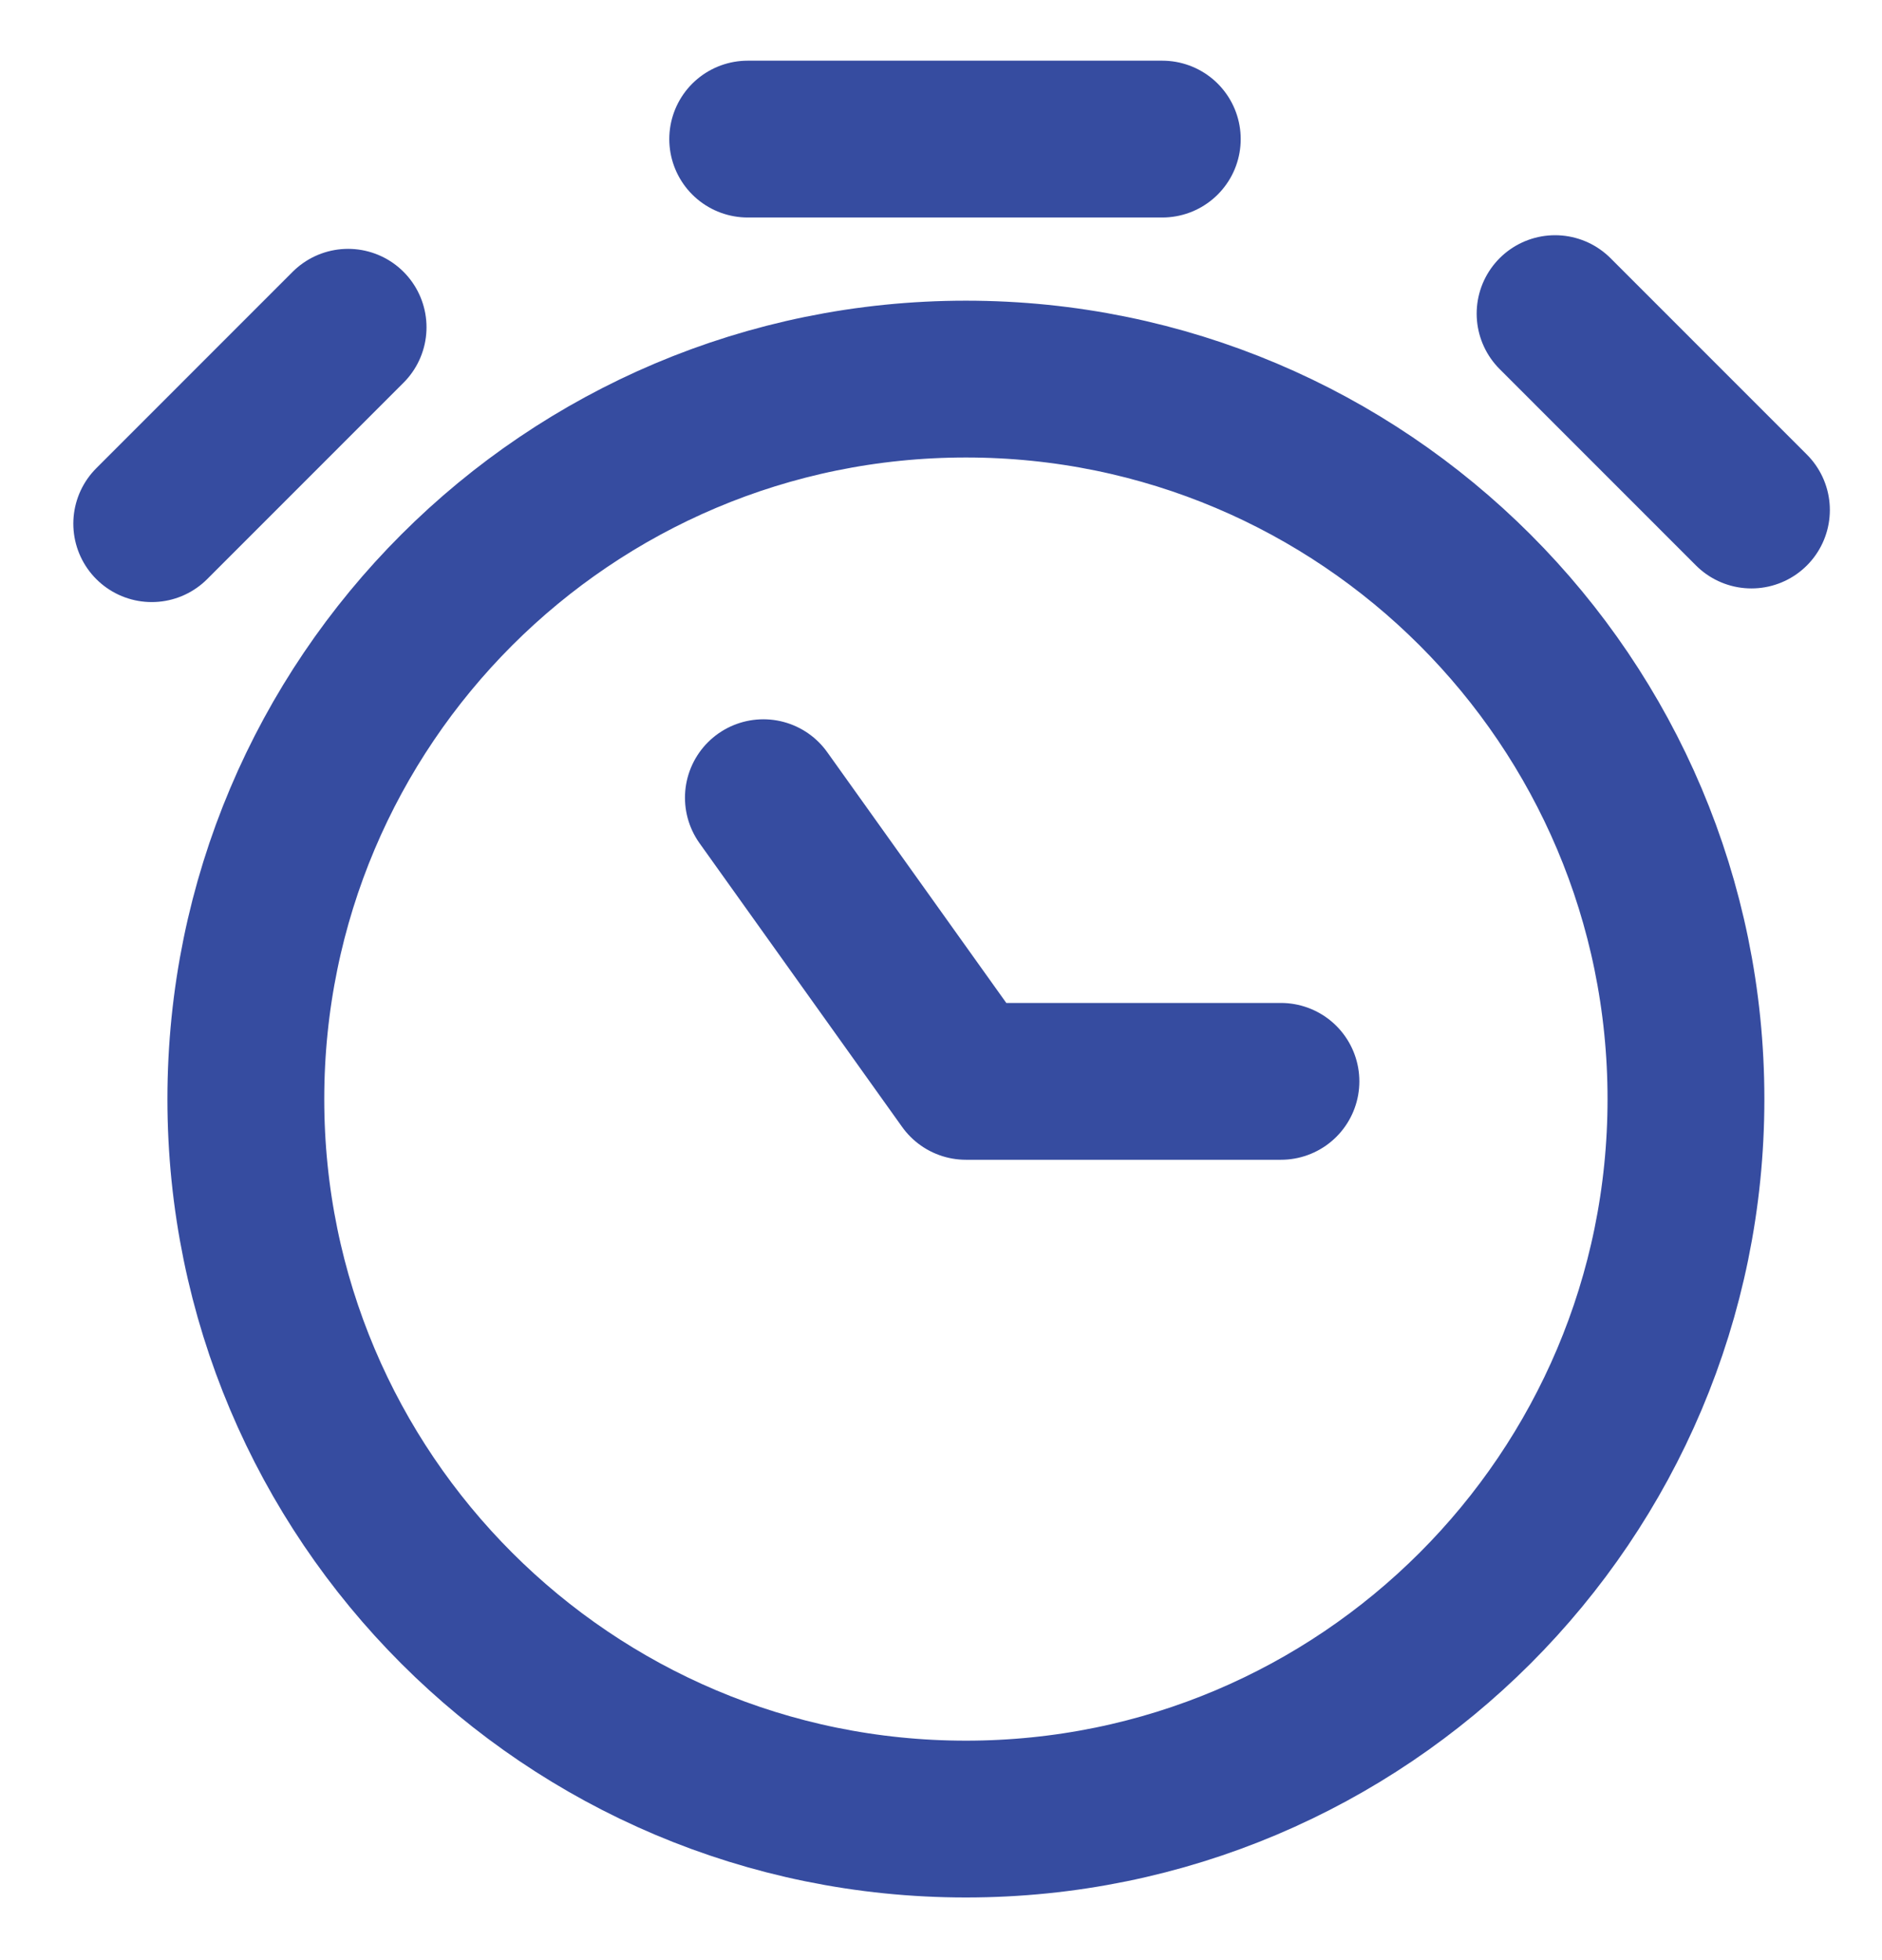
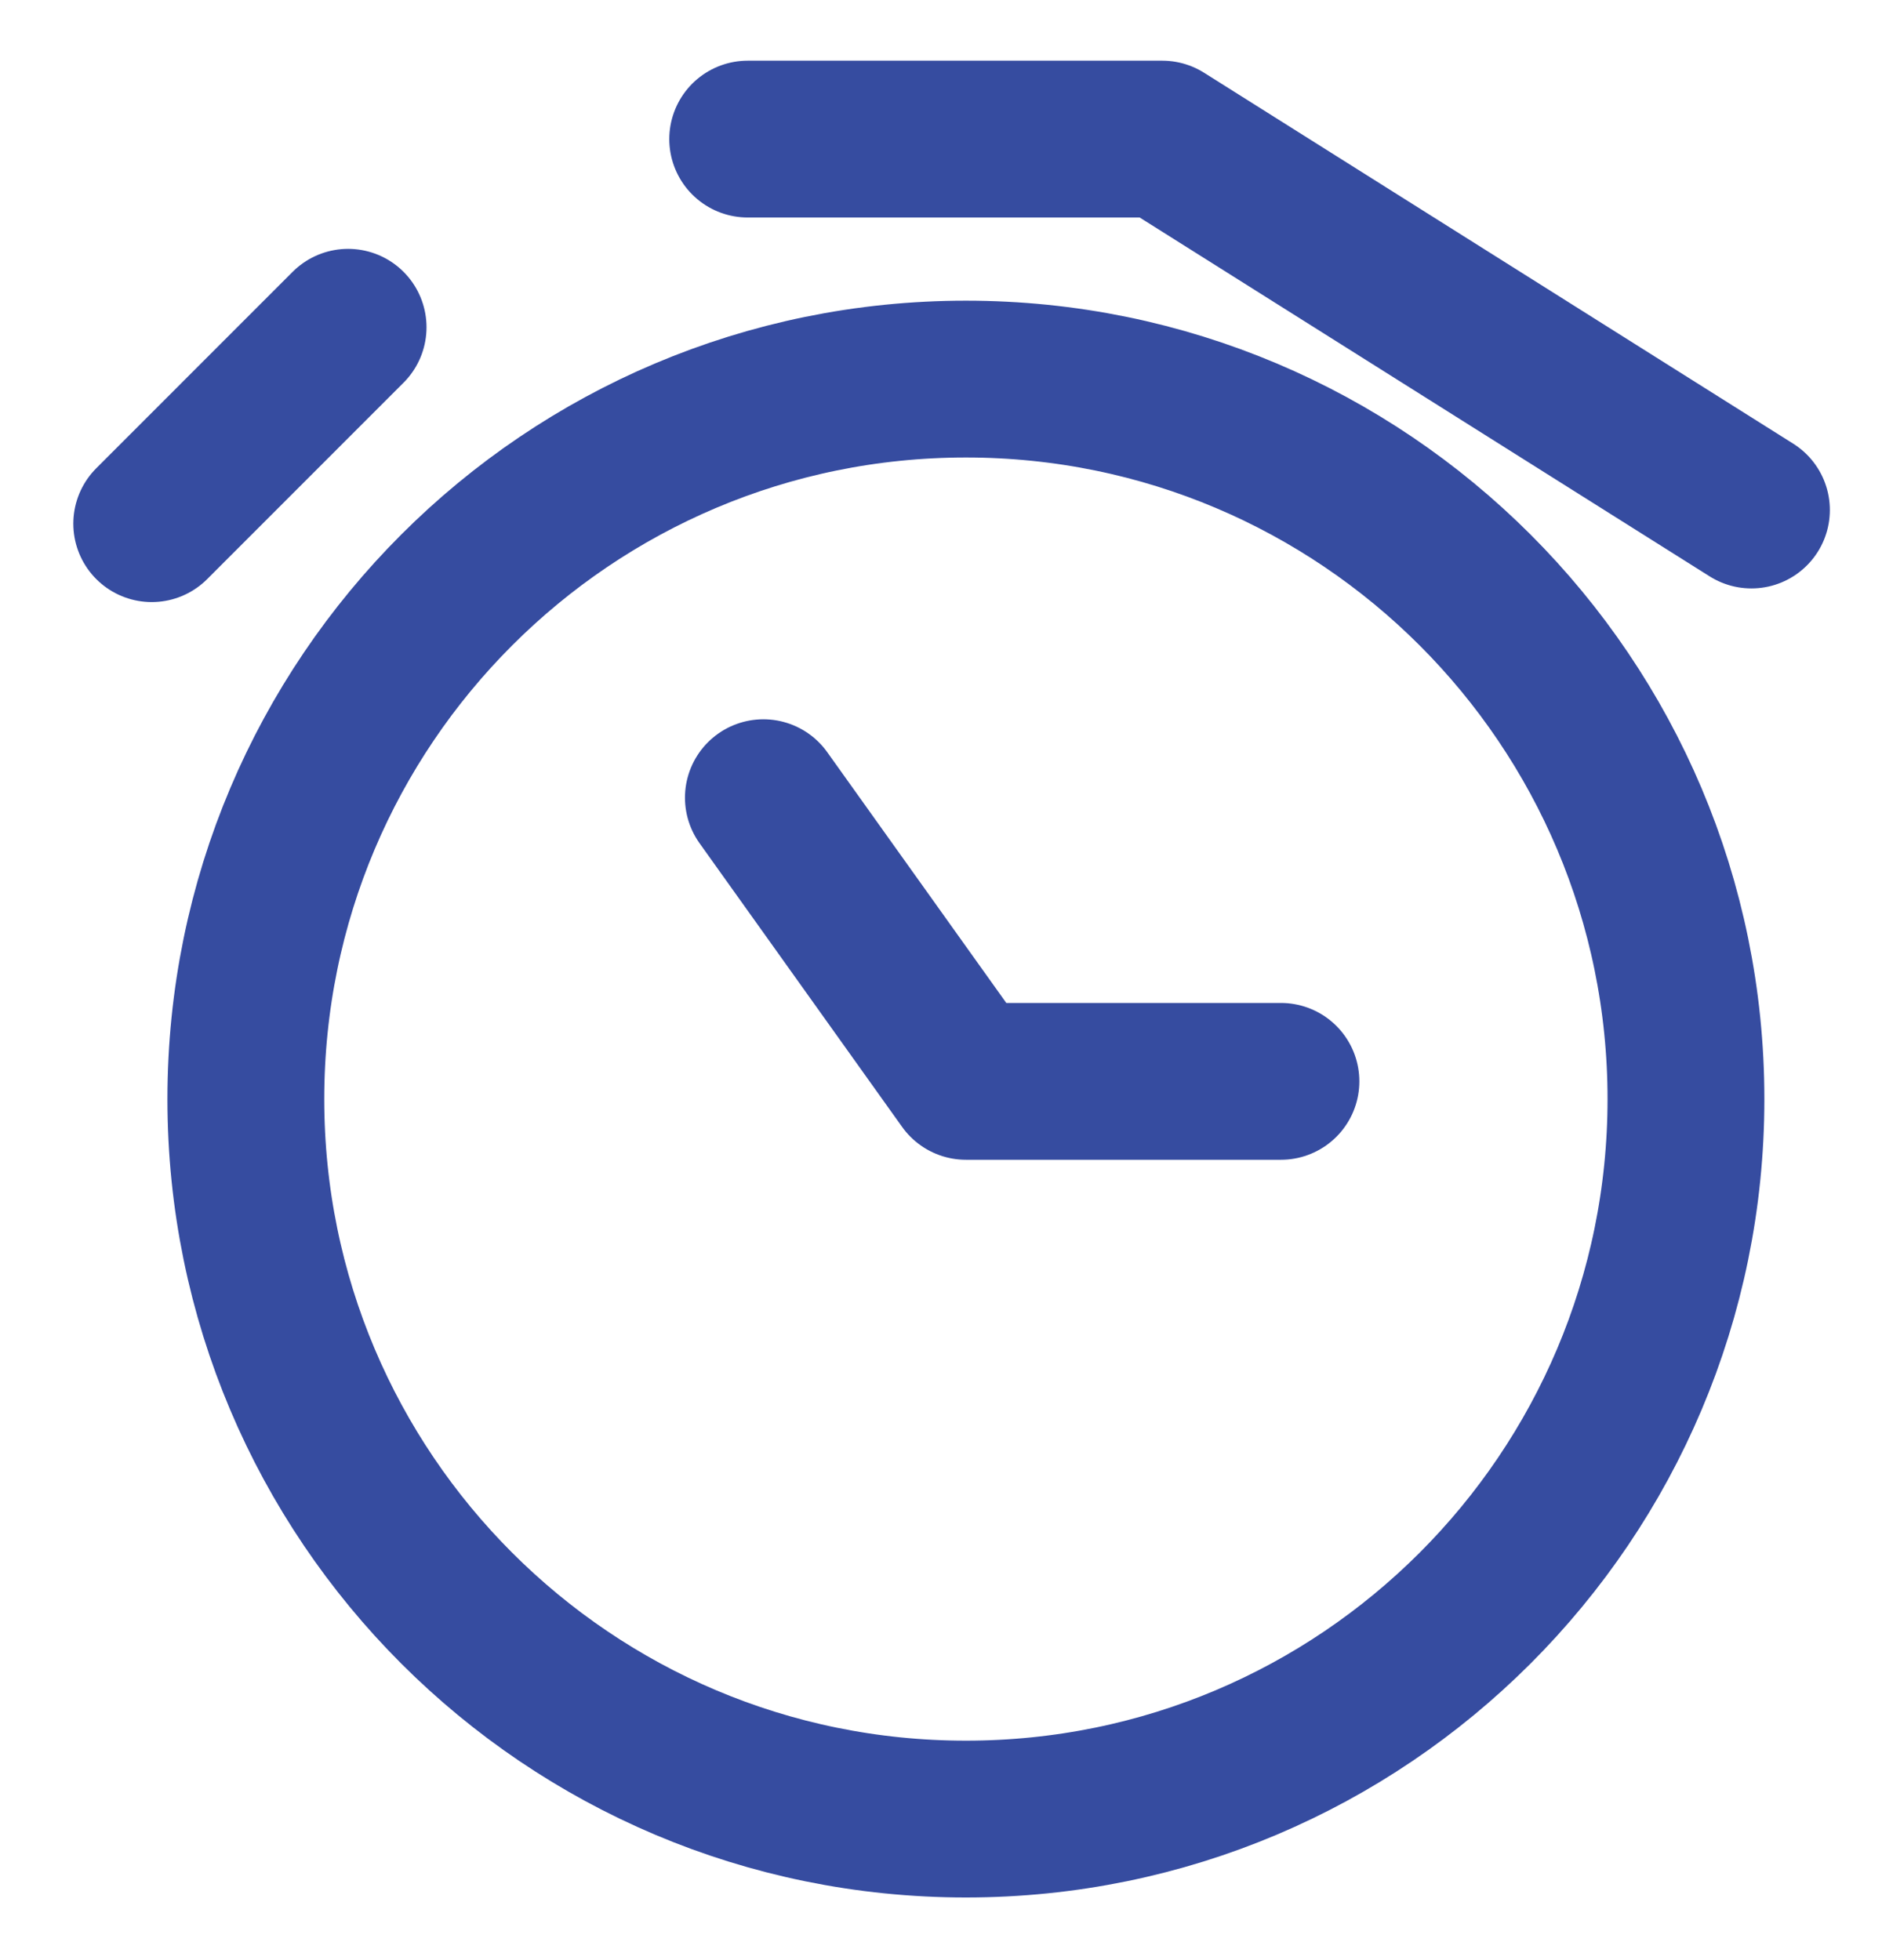
<svg xmlns="http://www.w3.org/2000/svg" width="24" height="25" viewBox="0 0 24 25" fill="none">
-   <path d="M9.735 10.174L12.318 13.792H16.335M9.535 1.774H14.822M19.831 4L22.335 6.505M1.935 6.679L4.439 4.174M21.5 14.018C21.5 19.089 17.389 23.201 12.318 23.201C7.246 23.201 3.135 19.089 3.135 14.018C3.135 8.946 7.246 4.835 12.318 4.835C17.389 4.835 21.5 8.946 21.5 14.018Z" stroke="#364CA0" stroke-width="2" stroke-linecap="round" stroke-linejoin="round" />
+   <path d="M9.735 10.174L12.318 13.792H16.335M9.535 1.774H14.822L22.335 6.505M1.935 6.679L4.439 4.174M21.5 14.018C21.5 19.089 17.389 23.201 12.318 23.201C7.246 23.201 3.135 19.089 3.135 14.018C3.135 8.946 7.246 4.835 12.318 4.835C17.389 4.835 21.5 8.946 21.5 14.018Z" stroke="#364CA0" stroke-width="2" stroke-linecap="round" stroke-linejoin="round" />
</svg>